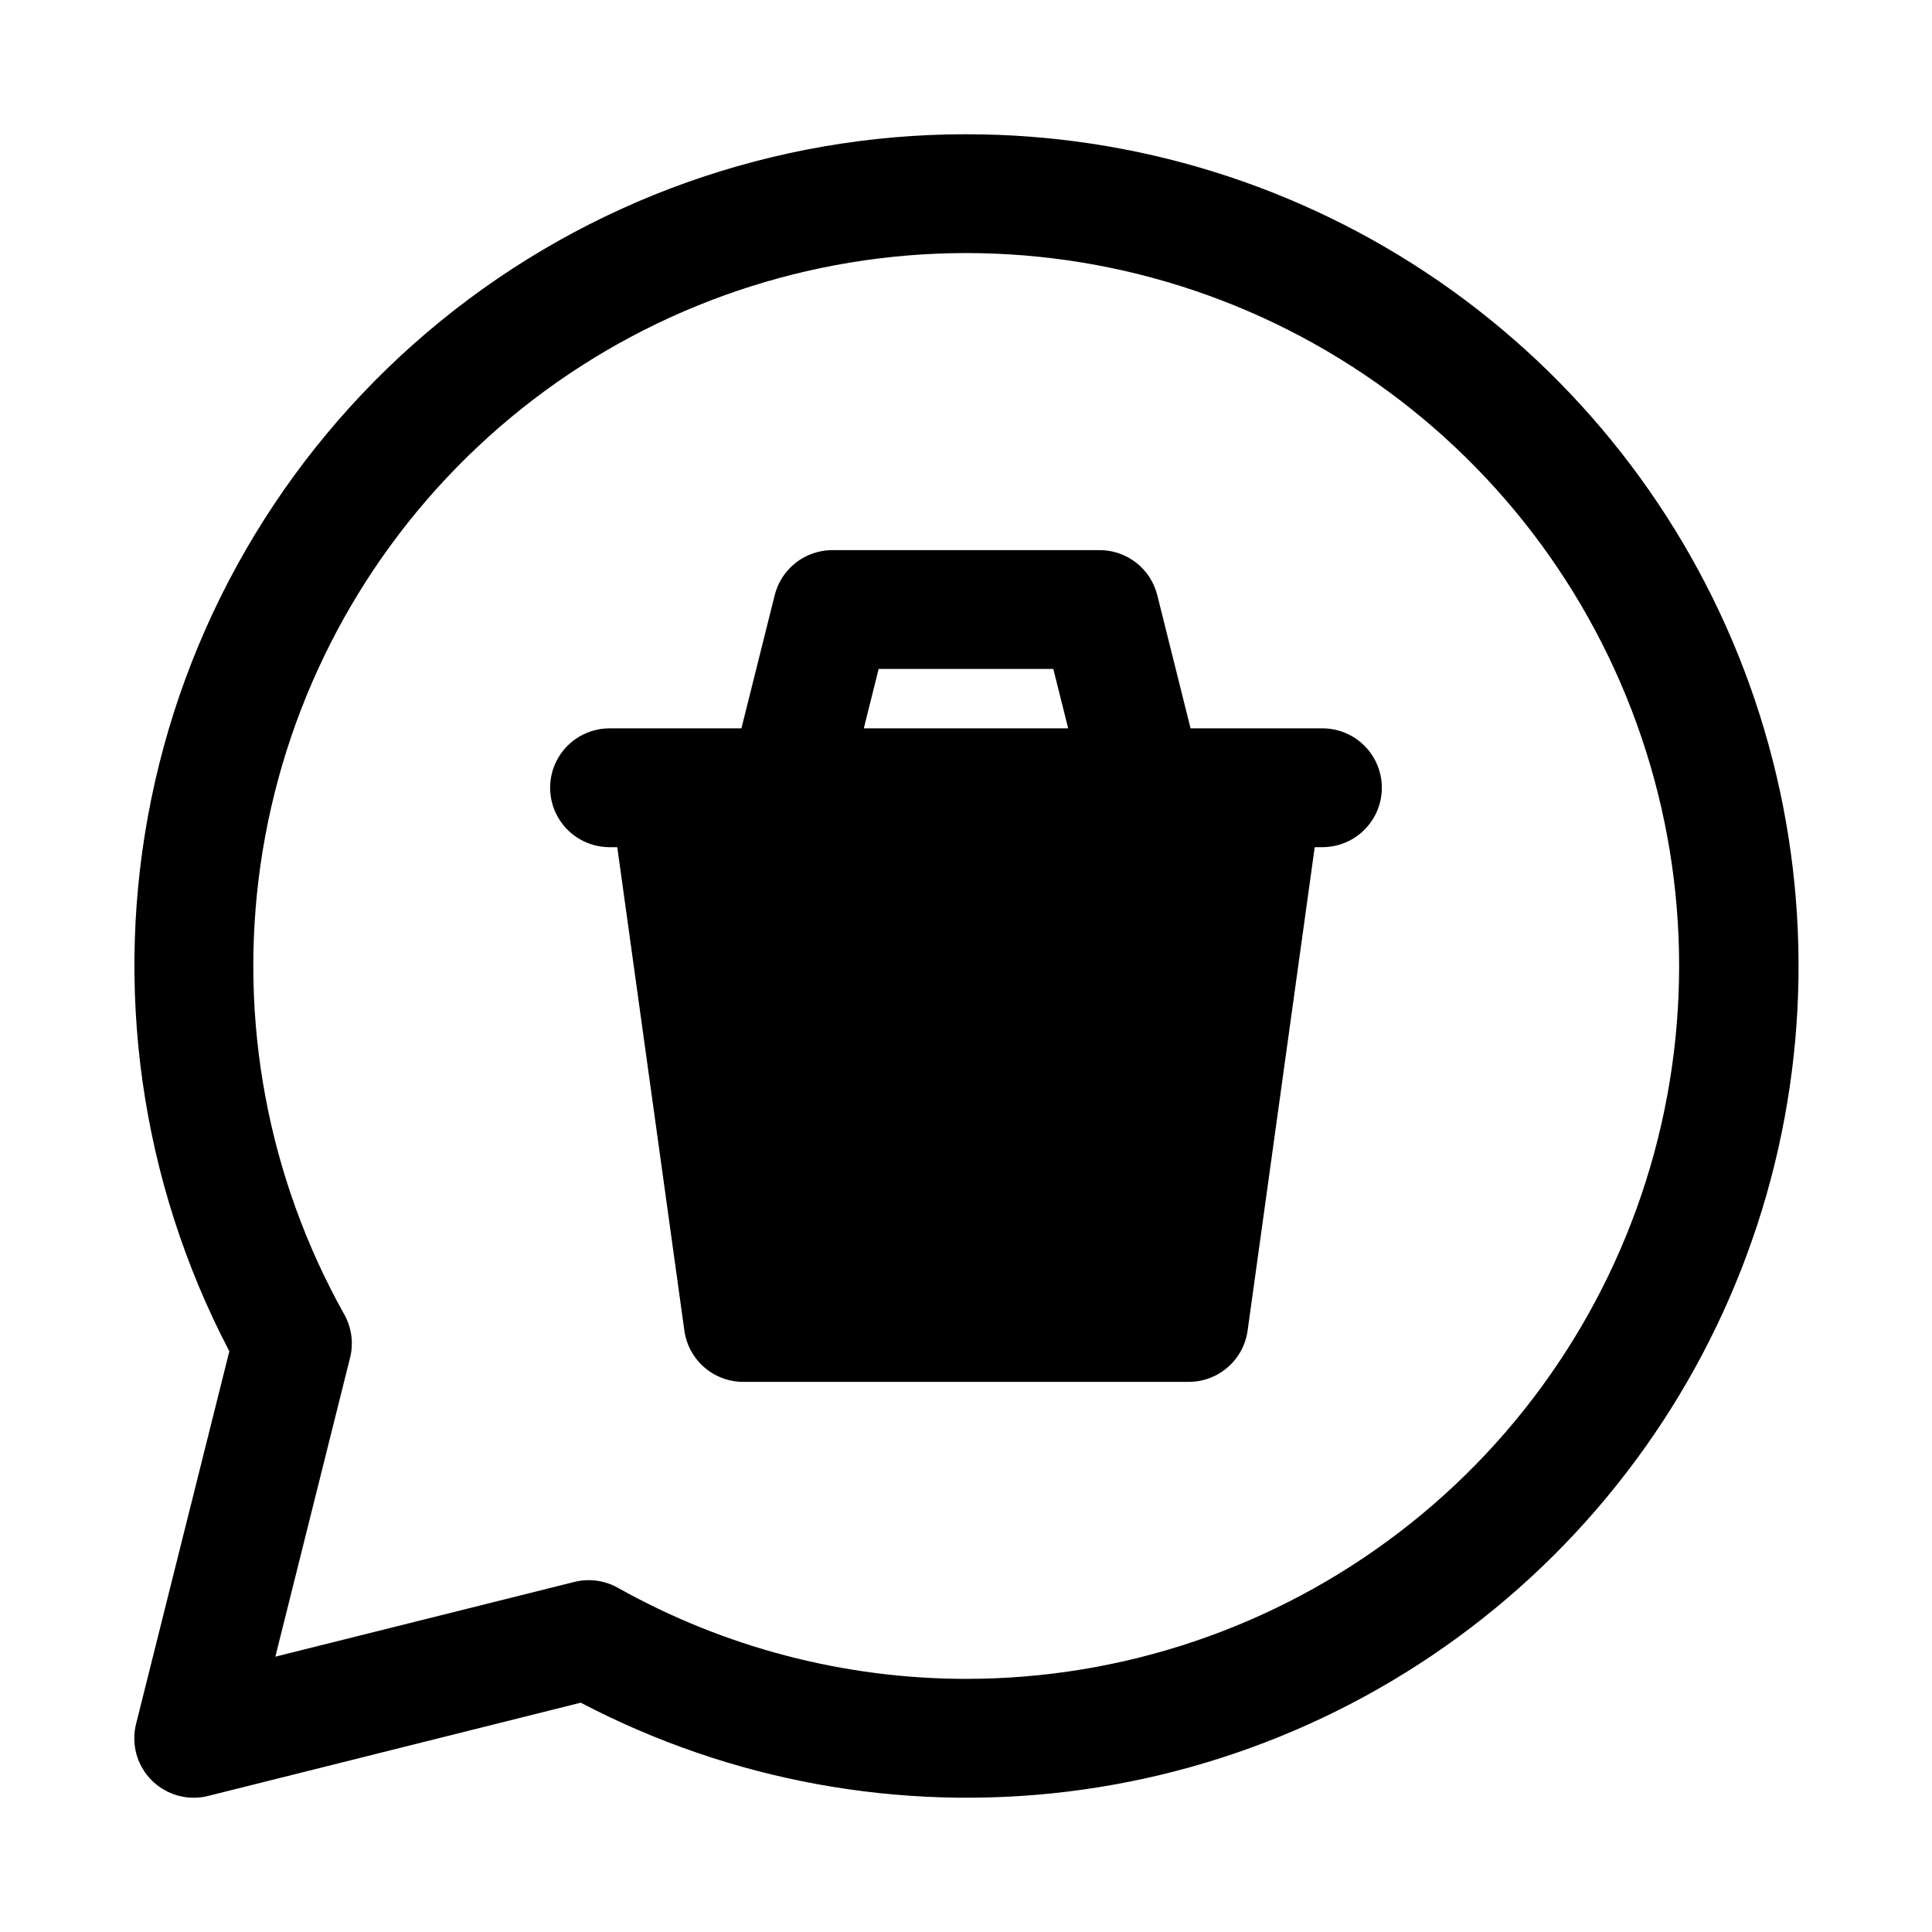
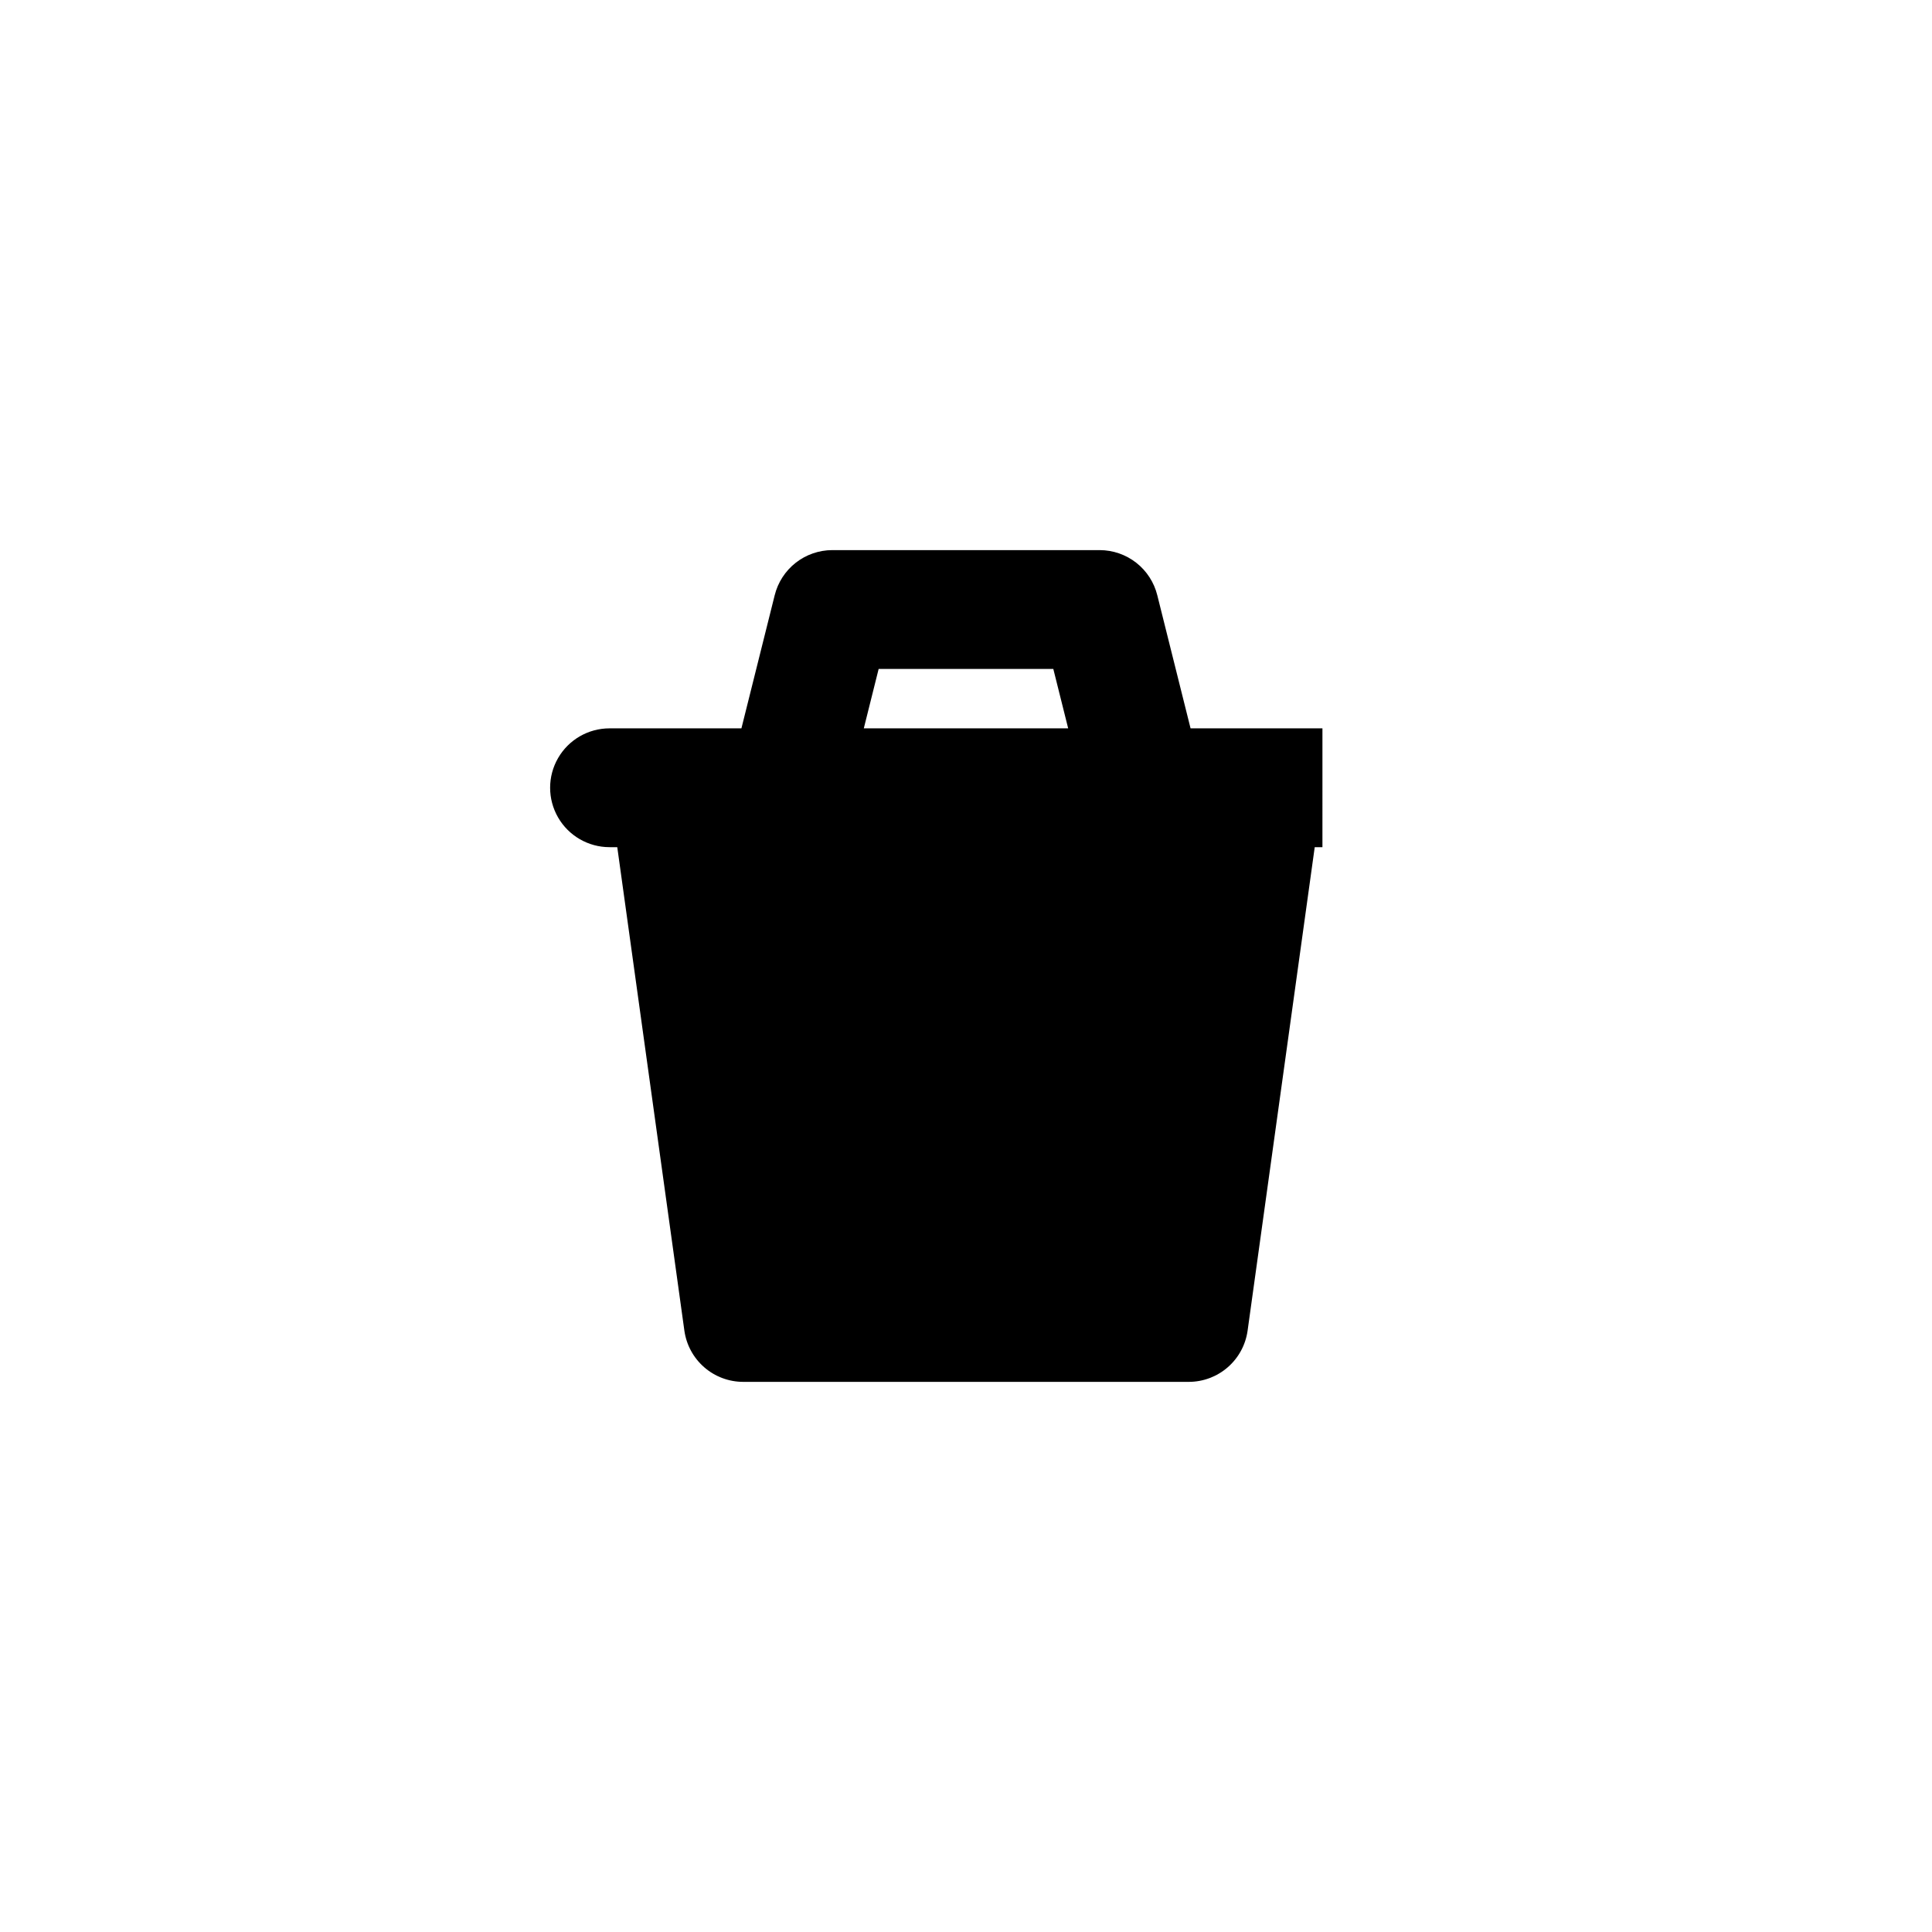
<svg xmlns="http://www.w3.org/2000/svg" fill="#000000" width="800px" height="800px" version="1.1" viewBox="144 144 512 512">
  <g>
-     <path d="m400 179.58c-50.77-0.02-99.984 17.492-139.32 49.578-39.34 32.086-66.391 76.777-76.578 126.51-10.188 49.734-2.883 101.46 20.676 146.43l-24.719 98.762c-1.172 4.703-0.117 9.684 2.867 13.504 2.984 3.816 7.559 6.051 12.402 6.051 1.293 0.004 2.578-0.156 3.828-0.473l98.746-24.715c39.621 20.766 84.625 28.984 129.03 23.566 44.406-5.422 86.109-24.227 119.57-53.914 33.461-29.688 57.102-68.855 67.773-112.3 10.668-43.441 7.871-89.105-8.031-130.92-15.898-41.812-44.145-77.801-80.984-103.18-36.84-25.375-80.527-38.945-125.26-38.898zm0 409.34c-32.32-0.023-64.09-8.34-92.277-24.148-2.352-1.32-5.004-2.016-7.699-2.016-1.289-0.004-2.574 0.152-3.824 0.473l-79.227 19.805 19.805-79.238h0.004c0.961-3.898 0.398-8.016-1.574-11.512-20.266-36.199-28.055-78.059-22.164-119.12 5.894-41.062 25.137-79.047 54.766-108.09 29.625-29.043 67.988-47.523 109.16-52.594 41.176-5.066 82.875 3.555 118.66 24.539 35.785 20.988 63.668 53.168 79.348 91.578 15.676 38.406 18.277 80.906 7.398 120.94-10.879 40.035-34.633 75.375-67.594 100.56-32.961 25.191-73.297 38.836-114.78 38.82z" />
-     <path d="m494.46 337.02h-34.949l-8.816-35.27c-0.844-3.41-2.809-6.445-5.574-8.613-2.769-2.168-6.184-3.348-9.699-3.352h-70.848c-3.516 0.004-6.93 1.184-9.699 3.352-2.766 2.168-4.727 5.203-5.574 8.613l-8.816 35.27h-34.949c-5.625 0-10.824 3-13.637 7.871-2.812 4.871-2.812 10.871 0 15.742 2.812 4.871 8.012 7.875 13.637 7.875h2.047l17.789 128.16c0.531 3.754 2.402 7.191 5.266 9.68 2.863 2.488 6.527 3.859 10.32 3.859h118.08c3.793 0 7.457-1.371 10.32-3.859 2.867-2.488 4.734-5.926 5.266-9.68l17.793-128.16h2.043c5.625 0 10.824-3.004 13.637-7.875 2.812-4.871 2.812-10.871 0-15.742-2.812-4.871-8.012-7.871-13.637-7.871zm-117.61-15.742h46.289l3.938 15.742h-54.16z" />
+     <path d="m494.46 337.02h-34.949l-8.816-35.27c-0.844-3.41-2.809-6.445-5.574-8.613-2.769-2.168-6.184-3.348-9.699-3.352h-70.848c-3.516 0.004-6.93 1.184-9.699 3.352-2.766 2.168-4.727 5.203-5.574 8.613l-8.816 35.27h-34.949c-5.625 0-10.824 3-13.637 7.871-2.812 4.871-2.812 10.871 0 15.742 2.812 4.871 8.012 7.875 13.637 7.875h2.047l17.789 128.16c0.531 3.754 2.402 7.191 5.266 9.68 2.863 2.488 6.527 3.859 10.32 3.859h118.08c3.793 0 7.457-1.371 10.32-3.859 2.867-2.488 4.734-5.926 5.266-9.68l17.793-128.16h2.043zm-117.61-15.742h46.289l3.938 15.742h-54.16z" />
  </g>
</svg>